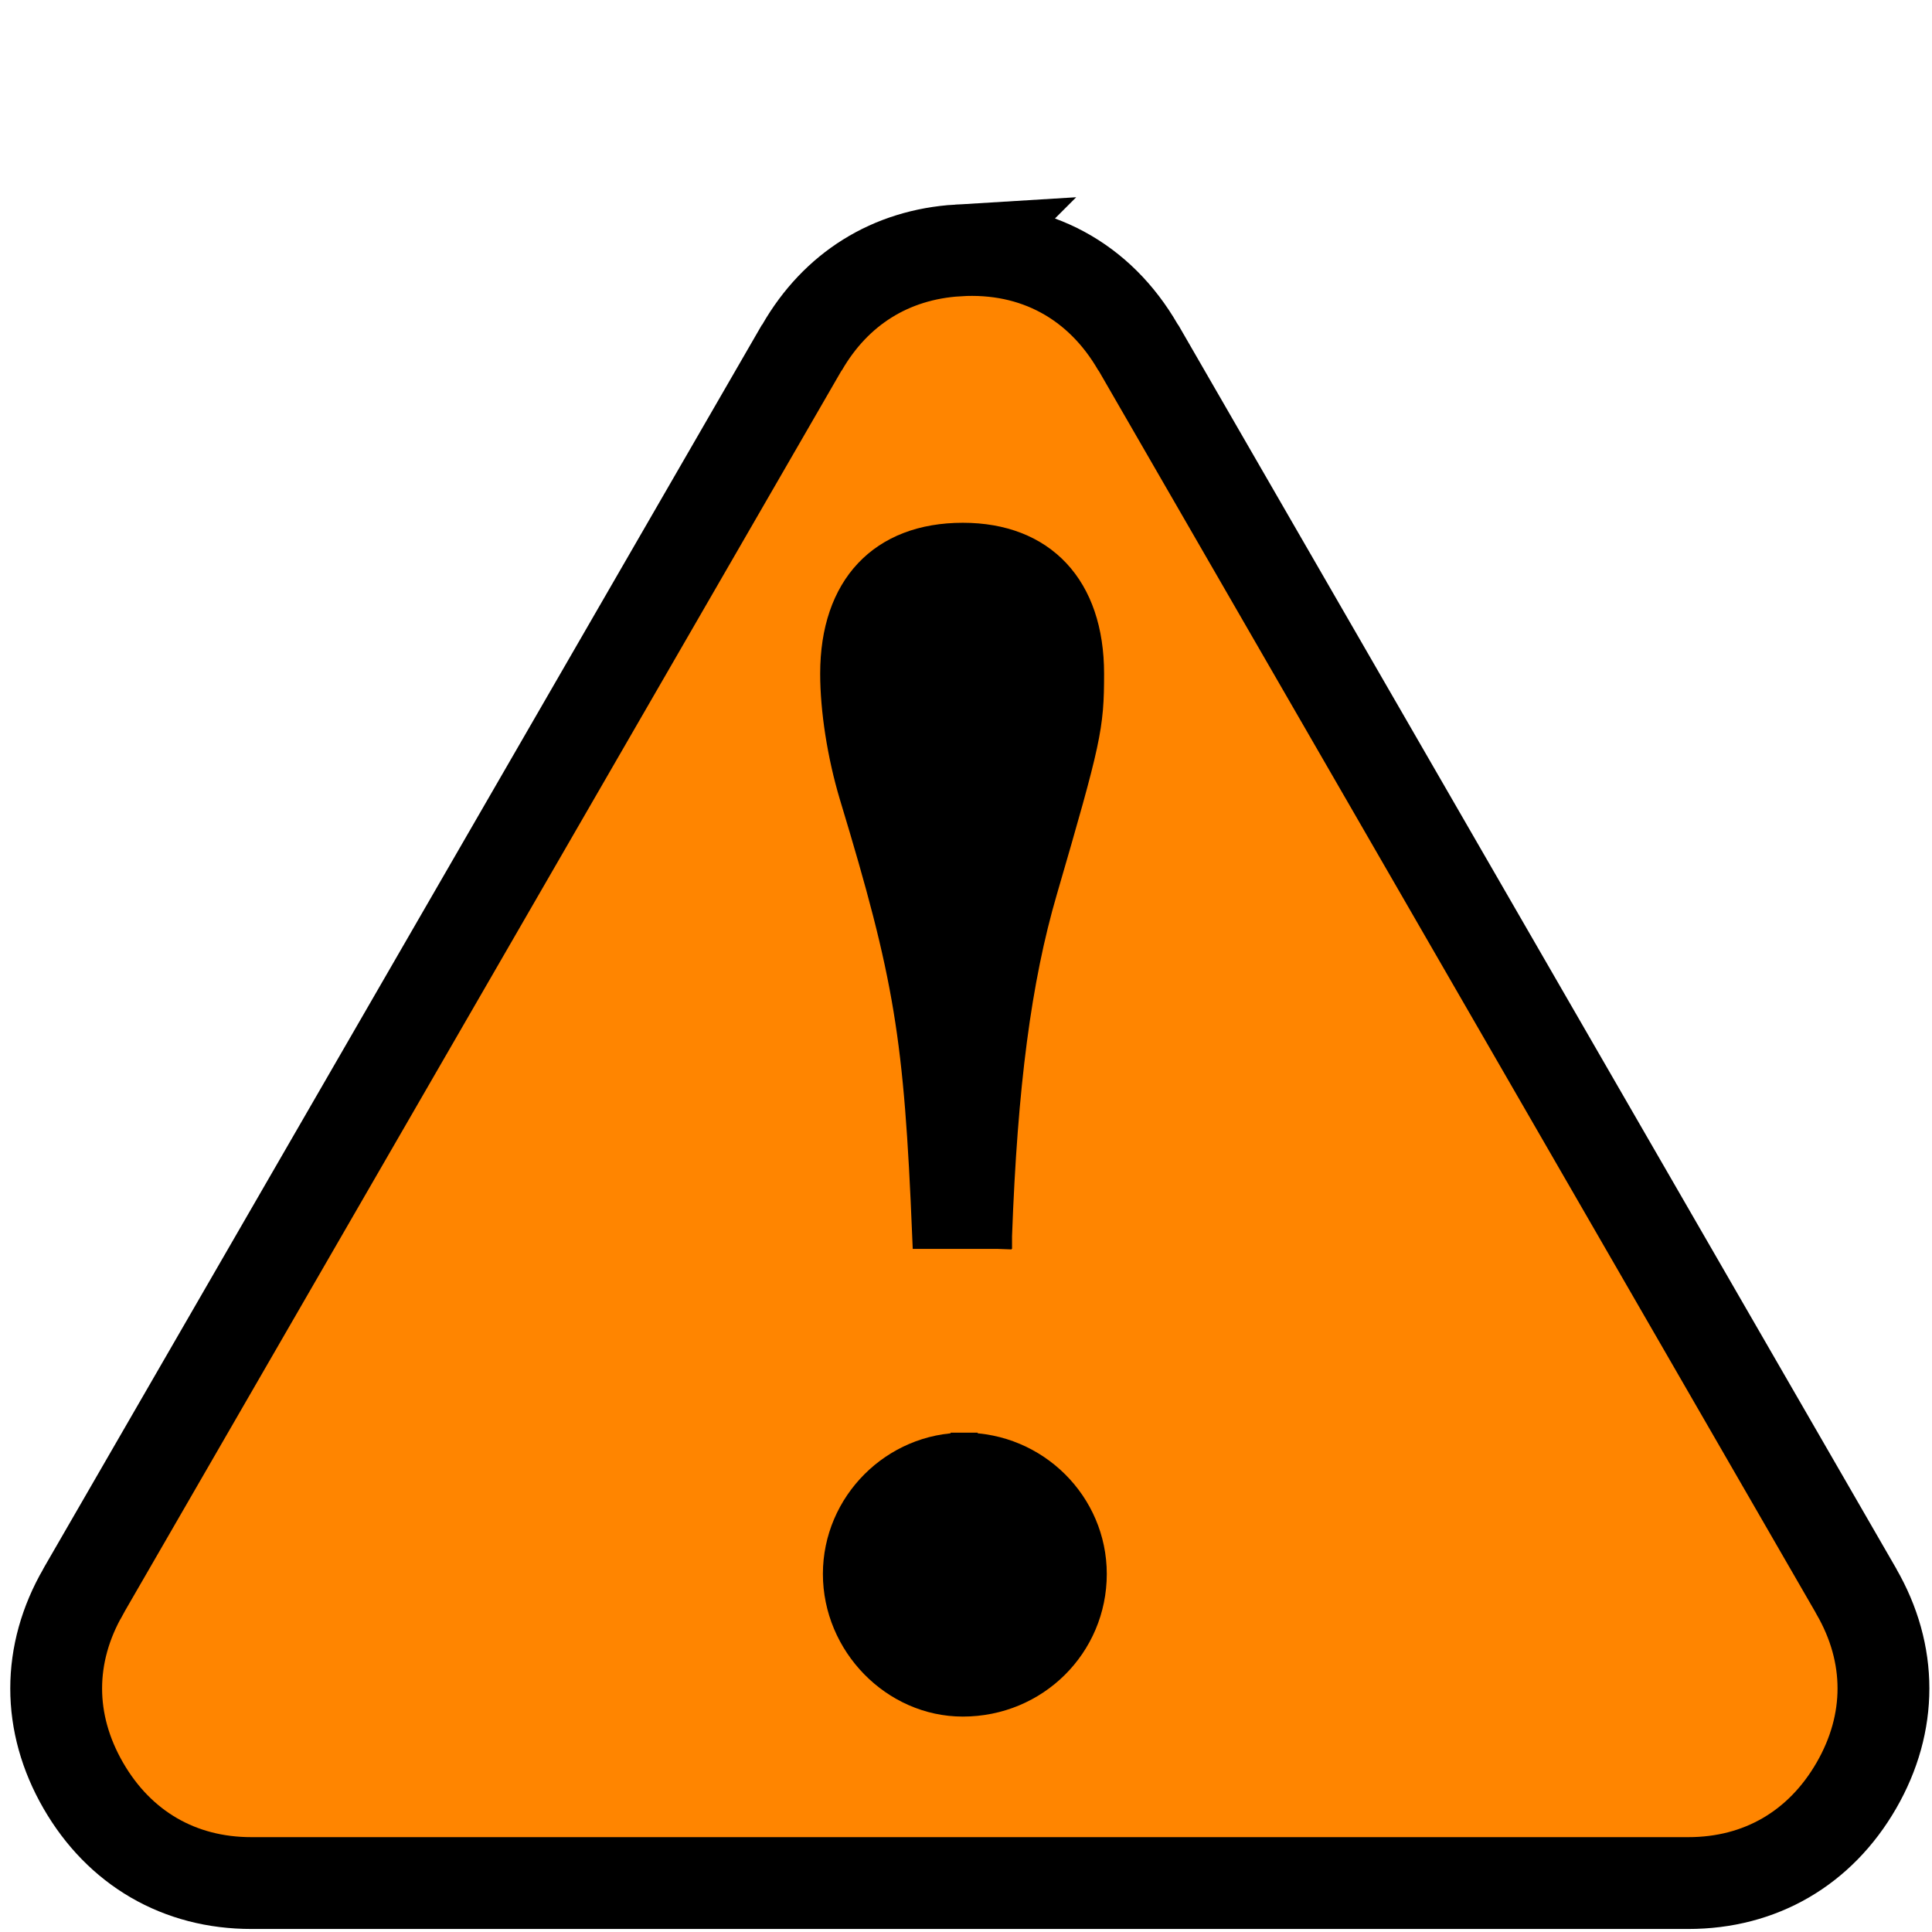
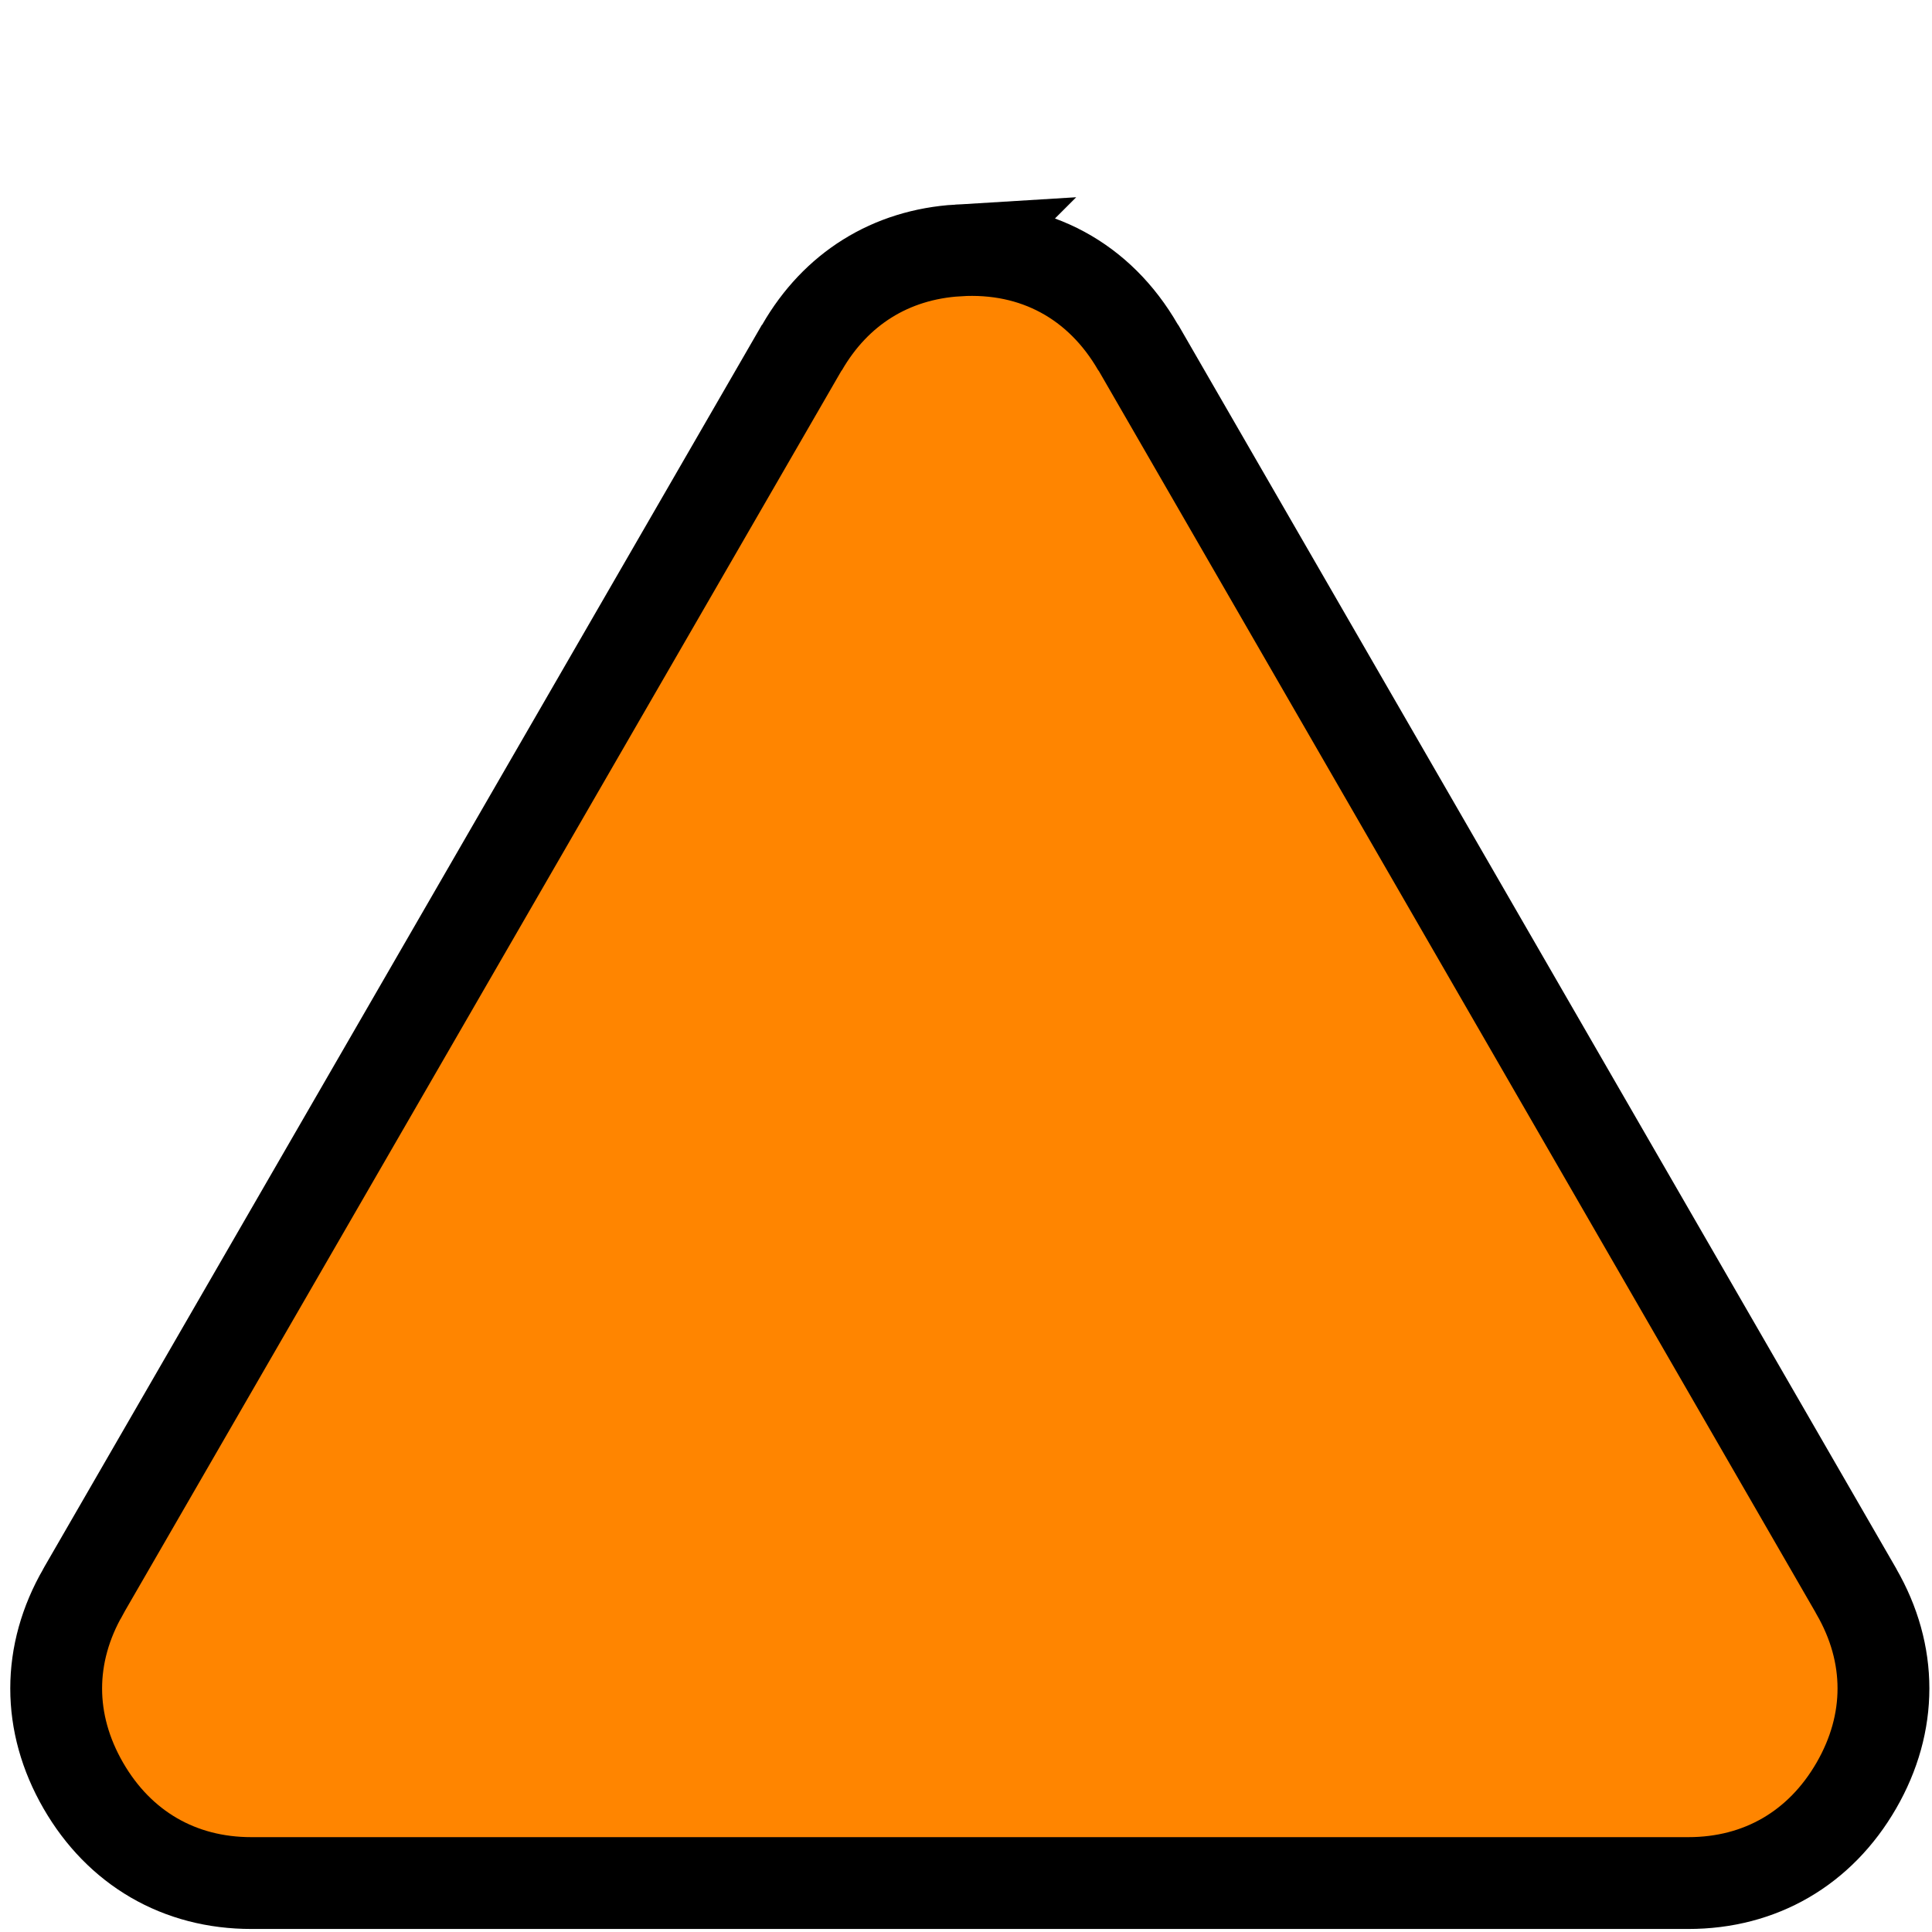
<svg xmlns="http://www.w3.org/2000/svg" xmlns:ns1="http://www.inkscape.org/namespaces/inkscape" xmlns:ns2="http://sodipodi.sourceforge.net/DTD/sodipodi-0.dtd" width="100" height="100" id="svg2858" version="1.1" ns1:version="0.48.5 r10040" ns2:docname="icon_tab_changed.svg">
  <defs id="defs2860">
    <linearGradient id="linearGradient3753">
      <stop style="stop-color:#ff500e;stop-opacity:1;" offset="0" id="stop3755" />
      <stop style="stop-color:#ffa20e;stop-opacity:1;" offset="1" id="stop3757" />
    </linearGradient>
    <ns1:perspective ns2:type="inkscape:persp3d" ns1:vp_x="0 : 526.18109 : 1" ns1:vp_y="0 : 1000 : 0" ns1:vp_z="744.09448 : 526.18109 : 1" ns1:persp3d-origin="372.04724 : 350.78739 : 1" id="perspective2866" />
    <ns1:perspective id="perspective2853" ns1:persp3d-origin="0.5 : 0.33333333 : 1" ns1:vp_z="1 : 0.5 : 1" ns1:vp_y="0 : 1000 : 0" ns1:vp_x="0 : 0.5 : 1" ns2:type="inkscape:persp3d" />
  </defs>
  <ns2:namedview id="base" pagecolor="#ffffff" bordercolor="#666666" borderopacity="1.0" ns1:pageopacity="0.0" ns1:pageshadow="2" ns1:zoom="5" ns1:cx="26.103122" ns1:cy="28.010059" ns1:document-units="px" ns1:current-layer="layer1" showgrid="false" ns1:window-width="1600" ns1:window-height="1178" ns1:window-x="1912" ns1:window-y="-8" ns1:window-maximized="1" />
  <g ns1:groupmode="layer" id="layer2" ns1:label="Triangle" style="display:inline" ns2:insensitive="true">
    <path style="font-size:medium;font-style:normal;font-variant:normal;font-weight:normal;font-stretch:normal;text-indent:0;text-align:start;text-decoration:none;line-height:normal;letter-spacing:normal;word-spacing:normal;text-transform:none;direction:ltr;block-progression:tb;writing-mode:lr-tb;text-anchor:start;baseline-shift:baseline;color:#000000;fill:#ff8500;fill-opacity:1;fill-rule:nonzero;stroke:#000000;stroke-width:4.753;stroke-miterlimit:4;stroke-opacity:1;stroke-dasharray:none;marker:none;visibility:visible;display:inline;overflow:visible;enable-background:accumulate;font-family:Sans;-inkscape-font-specification:Sans" d="m 49.592,12.961 c -3.497,0.212 -6.33,1.991 -8.077,5.023 -0.006,0.011 -0.019,0.015 -0.025,0.025 L 4.335,82.323 c -0.004,0.007 0.004,0.018 0,0.025 l -0.025,0.025 c -1.869,3.233 -1.87,6.806 0,10.046 1.871,3.242 4.971,5.052 8.708,5.048 0.017,-1e-5 0.033,9.6e-5 0.05,0 l 74.259,0 c 0.017,9.6e-5 0.033,-1e-5 0.05,0 3.736,0.004 6.837,-1.806 8.708,-5.048 1.87,-3.24 1.869,-6.813 0,-10.046 l -0.025,-0.05 L 58.931,18.009 c -0.006,-0.011 -0.019,-0.015 -0.025,-0.025 -1.989,-3.452 -5.333,-5.269 -9.314,-5.023 z" id="path3770" ns1:connector-curvature="0" ns2:nodetypes="ccccccsccccscccsc" />
  </g>
  <g ns1:label="Layer 1" ns1:groupmode="layer" id="layer1" transform="translate(0,-952.362)" style="display:inline">
-     <path style="font-size:253.89px;font-style:normal;font-variant:normal;font-weight:bold;font-stretch:normal;fill:#000000;fill-opacity:1;stroke:#000000;stroke-width:1.4;stroke-linecap:square;stroke-linejoin:miter;stroke-miterlimit:4;stroke-opacity:1;stroke-dasharray:none;display:inline;font-family:Century Schoolbook L;-inkscape-font-specification:Century Schoolbook L Medium" d="m 51.684,1016.306 c 0.284,-7.749 0.995,-13.223 2.346,-17.844 2.275,-7.82 2.417,-8.46 2.417,-11.232 0,-4.479 -2.488,-7.109 -6.612,-7.109 -4.194,0 -6.683,2.63 -6.683,7.109 0,1.848 0.355,4.194 0.995,6.327 2.844,9.384 3.341,12.441 3.768,22.749 l 3.768,0 m -1.778,10.911 c -3.626,0 -6.612,2.986 -6.612,6.612 0,3.626 2.986,6.683 6.54,6.683 3.768,0 6.754,-2.986 6.754,-6.683 0,-3.626 -2.986,-6.612 -6.683,-6.612" id="text3838" ns1:connector-curvature="0" ns2:nodetypes="ccsssccccsssc" />
-   </g>
+     </g>
</svg>